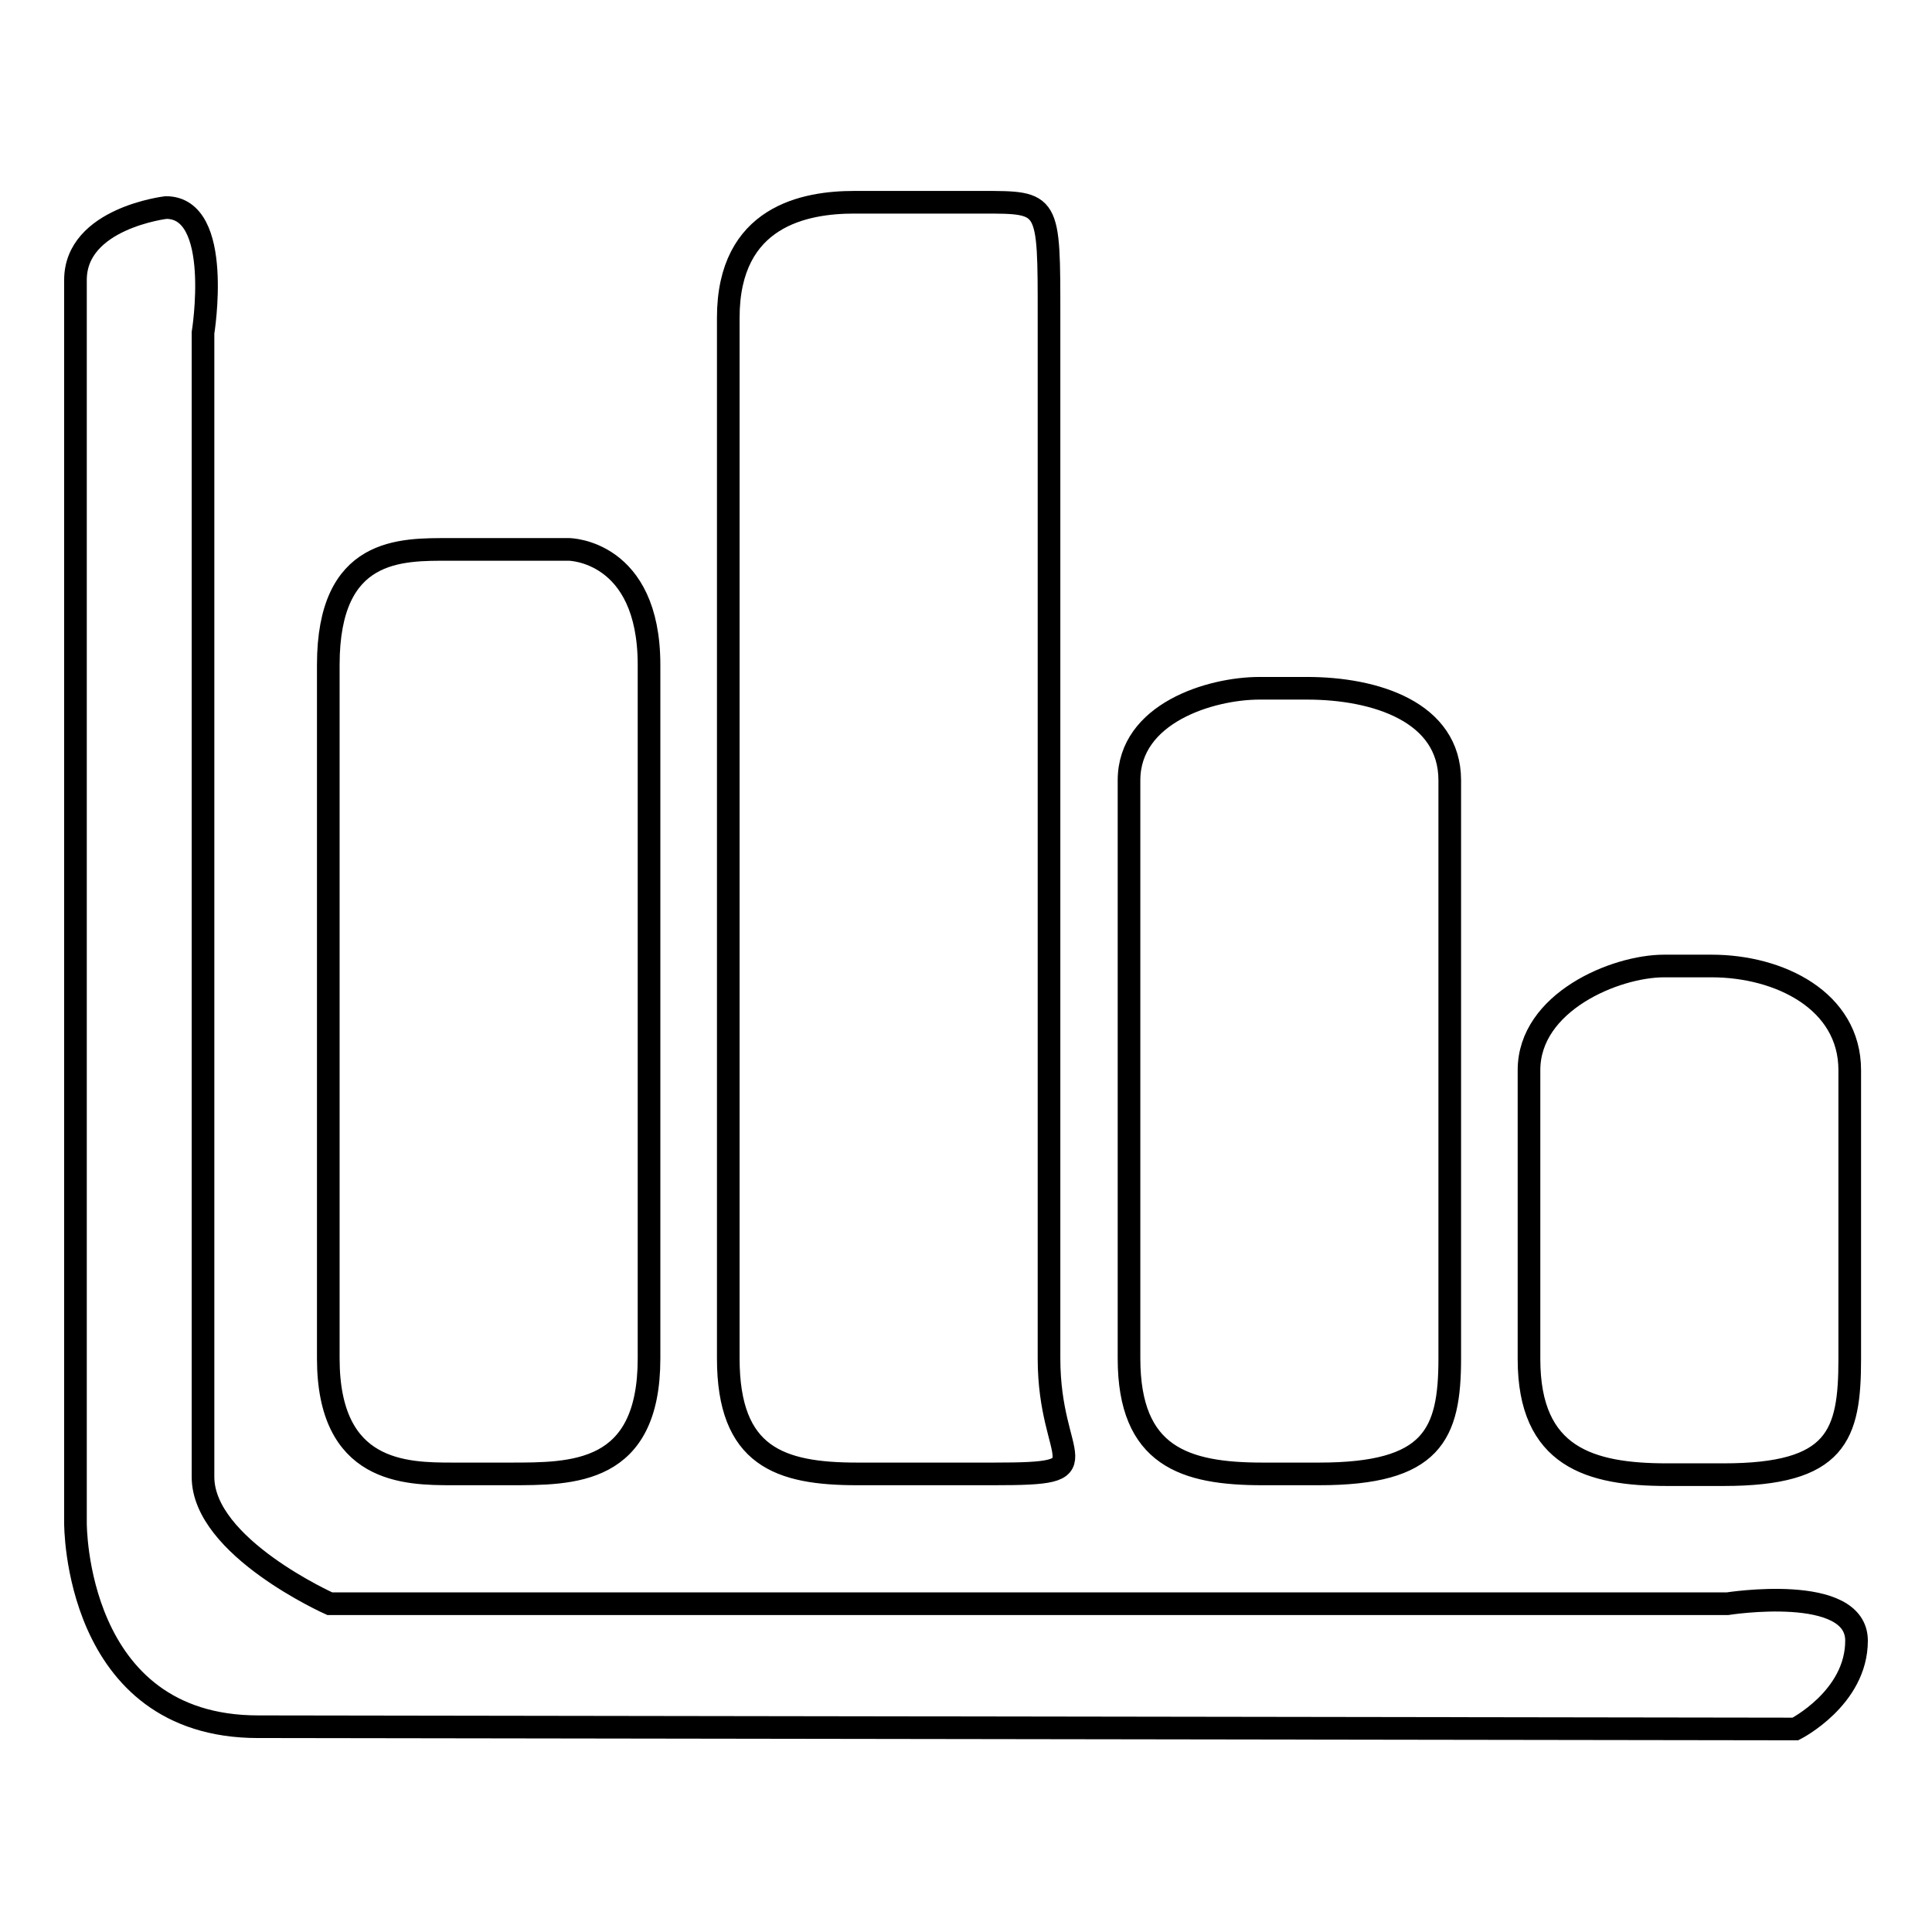
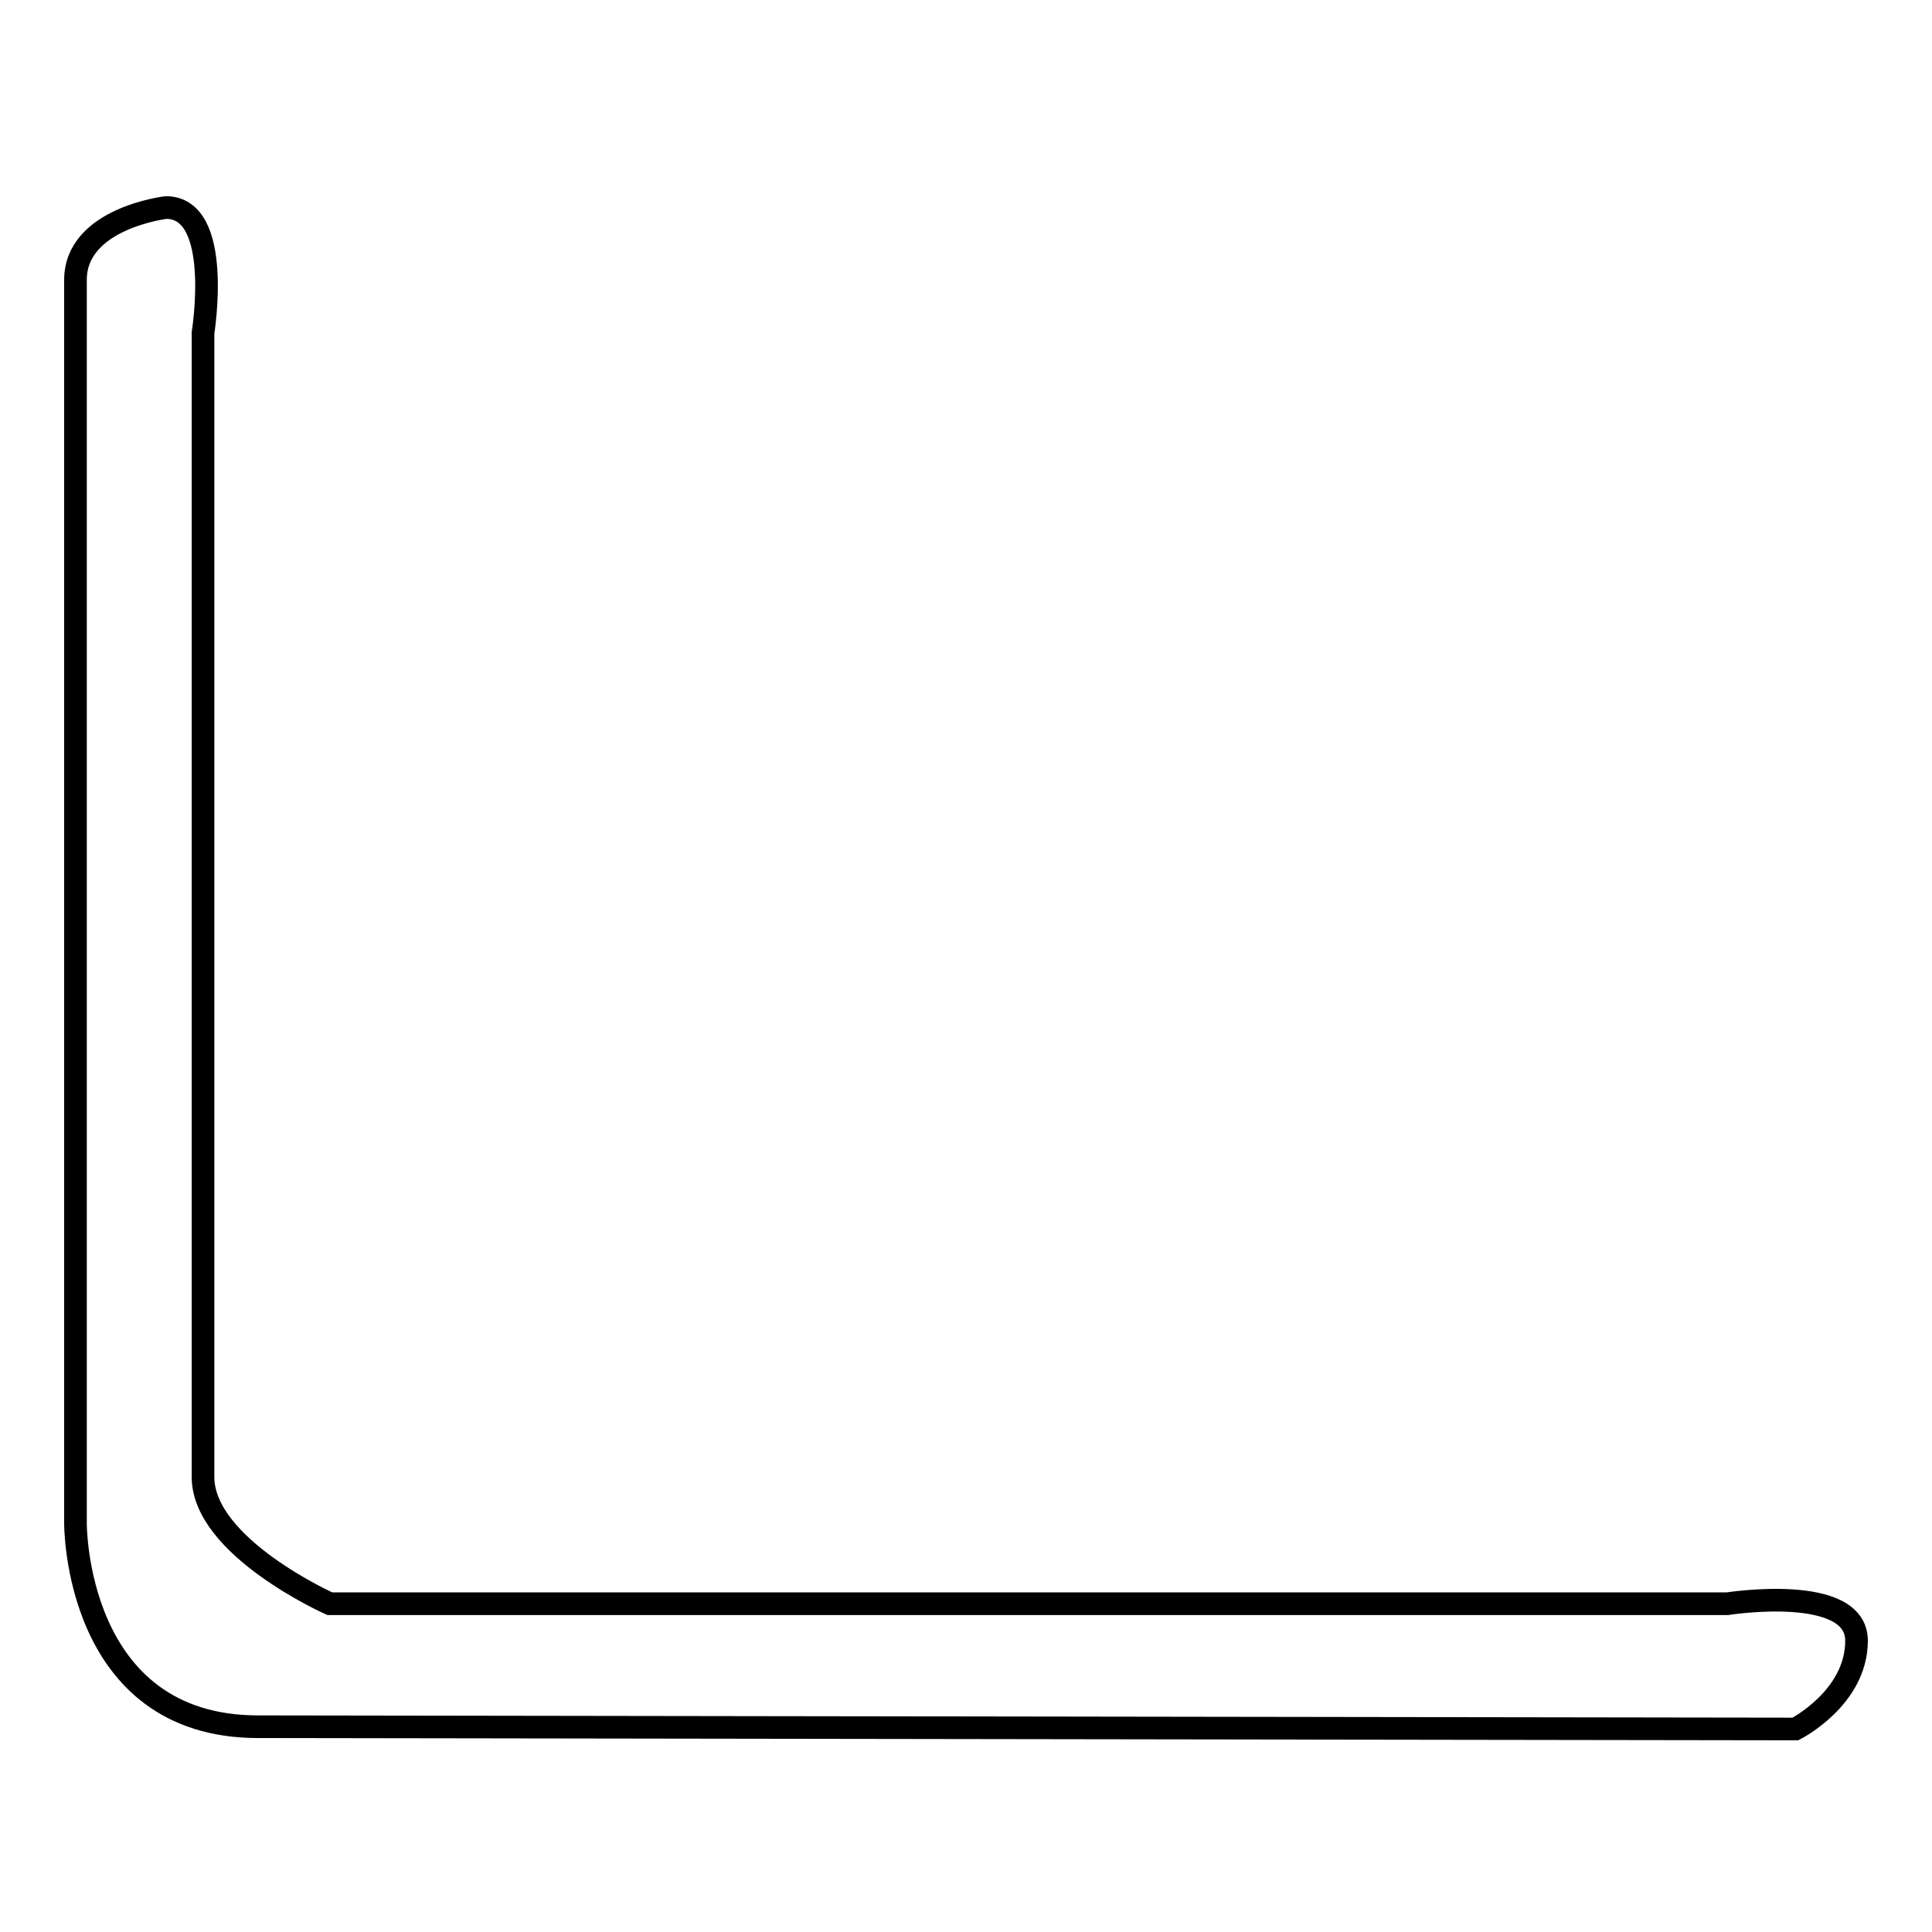
<svg xmlns="http://www.w3.org/2000/svg" version="1.1" x="0px" y="0px" viewBox="0 0 256 256" enable-background="new 0 0 256 256" xml:space="preserve">
  <g>
    <g>
-       <path stroke-width="3" fill-opacity="0" stroke="#000000" d="M26.9,145.2v50.5c0,9.3,16.8,16.8,16.8,16.8h185.2c0,0,17.1-2.7,17.1,4.9s-8.1,11.7-8.1,11.7l-203.7-0.3c-24.4,0-24.2-27-24.2-27V37.1c0-8.2,12-9.6,12-9.6c7.6,0,4.9,16.6,4.9,16.6v84.2V145.2z" />
-       <path stroke-width="3" fill-opacity="0" stroke="#000000" d="M75.4,72.8c-8.9,0-7.4,0-15.8,0c-6.5,0-16.1-0.3-16.1,15.3V180c0,15.2,10.2,15.3,16.5,15.3c5.8,0,1.7,0,7.5,0c8.4,0,18.5,0.1,18.5-15.3V88.1C86,72.9,75.4,72.8,75.4,72.8z M139,42.1c0-15.4,0.1-15.3-8.9-15.3c-8.9,0-8.5,0-16.9,0c-6.5,0-16.7,1.8-16.7,15.3V180c0,13,6.8,15.3,17.1,15.3h18.1c15,0,7.3-1.3,7.3-15.3V42.1z M173.2,91.2h-6.3c-6.5,0-17.3,3.3-17.3,12.2V180c0,13,7.4,15.3,17.7,15.3c5.8,0,1.7,0,7.5,0c15,0,17.3-5.2,17.3-15.3v-76.6C192.1,94.3,182.2,91.2,173.2,91.2z M226.8,128h-6.3c-6.5,0-17.9,4.8-17.9,13.8c0,20,0,12.1,0,38.3c0,13,8.1,15.3,18.3,15.3c5.8,0,1.7,0,7.5,0c15,0,16.7-5.2,16.7-15.3c0-26.1,0-16.9,0-38.3C245.1,132.6,235.8,128,226.8,128z" />
+       <path stroke-width="3" fill-opacity="0" stroke="#000000" d="M26.9,145.2v50.5c0,9.3,16.8,16.8,16.8,16.8h185.2c0,0,17.1-2.7,17.1,4.9s-8.1,11.7-8.1,11.7l-203.7-0.3c-24.4,0-24.2-27-24.2-27V37.1c0-8.2,12-9.6,12-9.6c7.6,0,4.9,16.6,4.9,16.6V145.2z" />
    </g>
  </g>
</svg>